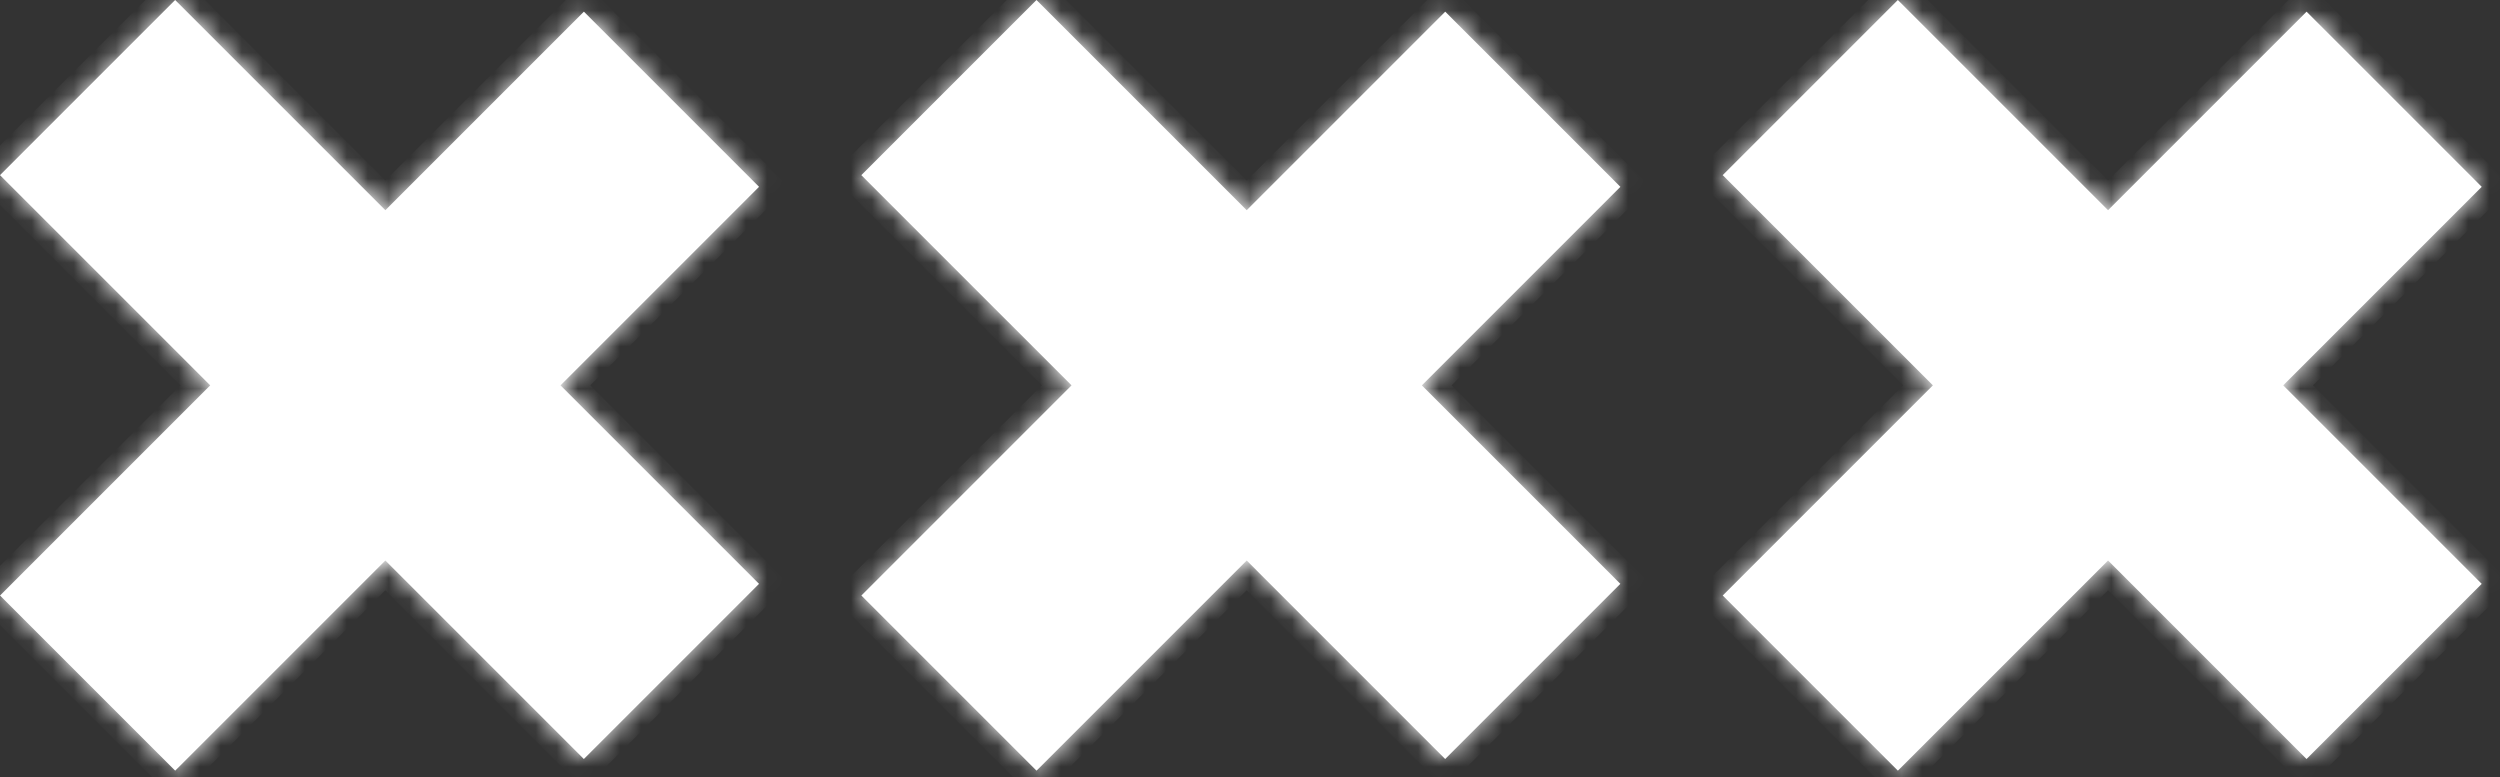
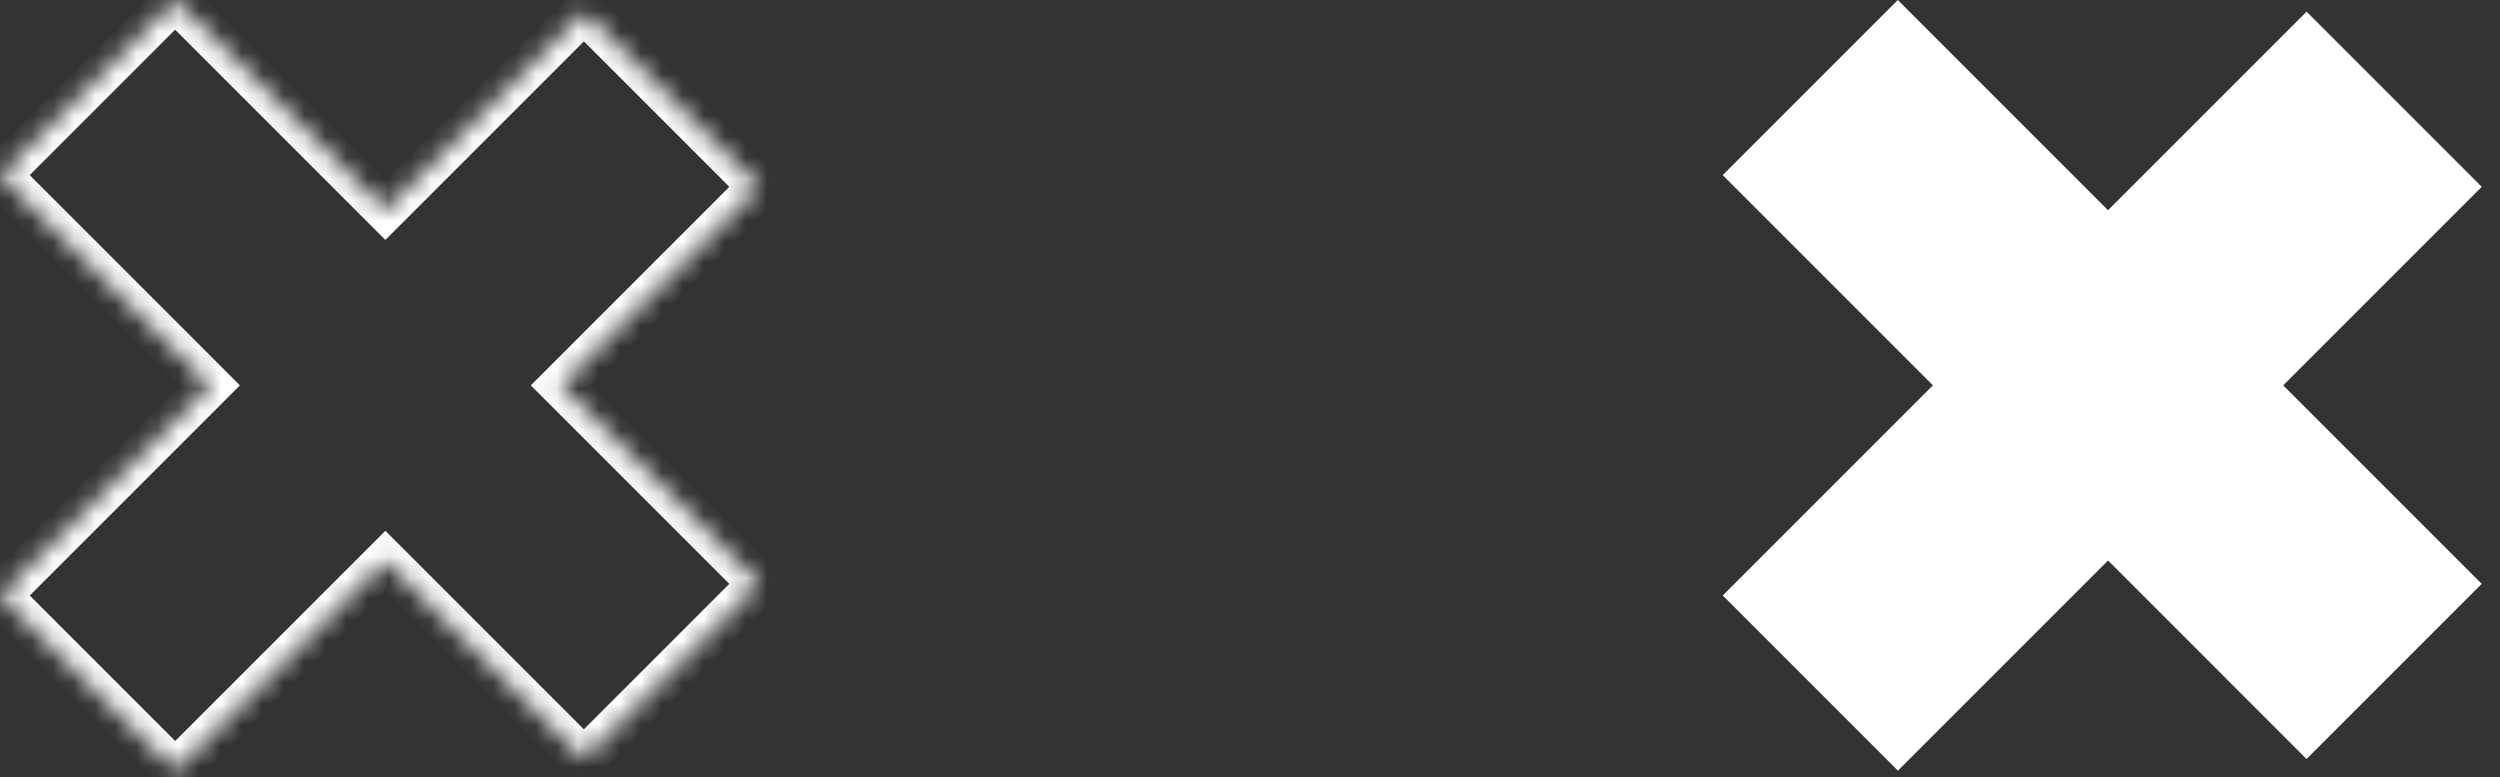
<svg xmlns="http://www.w3.org/2000/svg" width="119" height="37" viewBox="0 0 119 37" fill="none">
  <rect x="0" y="0" width="119" height="37" fill="#333333" stroke="none" />
  <mask id="path-1-inside-1" fill="white">
    <path fill-rule="evenodd" clip-rule="evenodd" d="M36.13 8.893L27.793 0.556L18.343 10.006L8.337 -1.21487e-06L-1.56232e-05 8.337L10.006 18.343L0.002 28.347L8.339 36.684L18.343 26.68L27.791 36.129L36.129 27.791L26.68 18.343L36.13 8.893Z" />
  </mask>
-   <path fill-rule="evenodd" clip-rule="evenodd" d="M36.13 8.893L27.793 0.556L18.343 10.006L8.337 -1.21487e-06L-1.56232e-05 8.337L10.006 18.343L0.002 28.347L8.339 36.684L18.343 26.68L27.791 36.129L36.129 27.791L26.68 18.343L36.13 8.893Z" fill="white" />
  <path d="M27.793 0.556L28.5 -0.151L27.793 -0.858L27.086 -0.151L27.793 0.556ZM36.13 8.893L36.837 9.6L37.545 8.893L36.837 8.186L36.13 8.893ZM18.343 10.006L17.636 10.713L18.343 11.42L19.05 10.713L18.343 10.006ZM8.337 -1.21487e-06L9.044 -0.707L8.337 -1.414L7.63 -0.707L8.337 -1.21487e-06ZM-1.56232e-05 8.337L-0.707 7.63L-1.414 8.337L-0.707 9.044L-1.56232e-05 8.337ZM10.006 18.343L10.713 19.05L11.42 18.343L10.713 17.636L10.006 18.343ZM0.002 28.347L-0.705 27.64L-1.412 28.347L-0.705 29.054L0.002 28.347ZM8.339 36.684L7.632 37.392L8.339 38.099L9.046 37.392L8.339 36.684ZM18.343 26.68L19.05 25.973L18.343 25.266L17.636 25.973L18.343 26.68ZM27.791 36.129L27.084 36.836L27.791 37.543L28.498 36.836L27.791 36.129ZM36.129 27.791L36.836 28.498L37.543 27.791L36.836 27.084L36.129 27.791ZM26.68 18.343L25.973 17.636L25.266 18.343L25.973 19.05L26.68 18.343ZM27.086 1.263L35.423 9.6L36.837 8.186L28.5 -0.151L27.086 1.263ZM19.05 10.713L28.5 1.263L27.086 -0.151L17.636 9.299L19.05 10.713ZM7.63 0.707L17.636 10.713L19.05 9.299L9.044 -0.707L7.63 0.707ZM0.707 9.044L9.044 0.707L7.63 -0.707L-0.707 7.63L0.707 9.044ZM10.713 17.636L0.707 7.63L-0.707 9.044L9.299 19.05L10.713 17.636ZM0.709 29.054L10.713 19.05L9.299 17.636L-0.705 27.64L0.709 29.054ZM9.046 35.977L0.709 27.64L-0.705 29.054L7.632 37.392L9.046 35.977ZM17.636 25.973L7.632 35.977L9.046 37.392L19.05 27.388L17.636 25.973ZM28.498 35.422L19.05 25.973L17.636 27.388L27.084 36.836L28.498 35.422ZM35.422 27.084L27.084 35.422L28.498 36.836L36.836 28.498L35.422 27.084ZM25.973 19.05L35.422 28.498L36.836 27.084L27.388 17.636L25.973 19.05ZM35.423 8.186L25.973 17.636L27.388 19.05L36.837 9.6L35.423 8.186Z" fill="white" mask="url(#path-1-inside-1)" />
  <mask id="path-3-inside-2" fill="white">
-     <path fill-rule="evenodd" clip-rule="evenodd" d="M118.13 8.893L109.793 0.556L100.343 10.006L90.337 -1.21487e-06L82 8.337L92.006 18.343L82.002 28.347L90.339 36.684L100.343 26.68L109.791 36.129L118.129 27.791L108.681 18.343L118.13 8.893Z" />
-   </mask>
+     </mask>
  <path fill-rule="evenodd" clip-rule="evenodd" d="M118.13 8.893L109.793 0.556L100.343 10.006L90.337 -1.21487e-06L82 8.337L92.006 18.343L82.002 28.347L90.339 36.684L100.343 26.68L109.791 36.129L118.129 27.791L108.681 18.343L118.13 8.893Z" fill="white" />
-   <path d="M109.793 0.556L110.5 -0.151L109.793 -0.858L109.086 -0.151L109.793 0.556ZM118.13 8.893L118.837 9.6L119.545 8.893L118.837 8.186L118.13 8.893ZM100.343 10.006L99.636 10.713L100.343 11.42L101.05 10.713L100.343 10.006ZM90.337 -1.21487e-06L91.044 -0.707L90.337 -1.414L89.63 -0.707L90.337 -1.21487e-06ZM82 8.337L81.293 7.63L80.586 8.337L81.293 9.044L82 8.337ZM92.006 18.343L92.713 19.05L93.42 18.343L92.713 17.636L92.006 18.343ZM82.002 28.347L81.295 27.64L80.588 28.347L81.295 29.054L82.002 28.347ZM90.339 36.684L89.632 37.392L90.339 38.099L91.046 37.392L90.339 36.684ZM100.343 26.68L101.05 25.973L100.343 25.266L99.636 25.973L100.343 26.68ZM109.791 36.129L109.084 36.836L109.791 37.543L110.498 36.836L109.791 36.129ZM118.129 27.791L118.836 28.498L119.543 27.791L118.836 27.084L118.129 27.791ZM108.681 18.343L107.973 17.636L107.266 18.343L107.973 19.05L108.681 18.343ZM109.086 1.263L117.423 9.6L118.837 8.186L110.5 -0.151L109.086 1.263ZM101.05 10.713L110.5 1.263L109.086 -0.151L99.636 9.299L101.05 10.713ZM89.63 0.707L99.636 10.713L101.05 9.299L91.044 -0.707L89.63 0.707ZM82.707 9.044L91.044 0.707L89.63 -0.707L81.293 7.63L82.707 9.044ZM92.713 17.636L82.707 7.63L81.293 9.044L91.299 19.05L92.713 17.636ZM82.709 29.054L92.713 19.05L91.299 17.636L81.295 27.64L82.709 29.054ZM91.046 35.977L82.709 27.64L81.295 29.054L89.632 37.392L91.046 35.977ZM99.636 25.973L89.632 35.977L91.046 37.392L101.05 27.388L99.636 25.973ZM110.498 35.422L101.05 25.973L99.636 27.388L109.084 36.836L110.498 35.422ZM117.422 27.084L109.084 35.422L110.498 36.836L118.836 28.498L117.422 27.084ZM107.973 19.05L117.422 28.498L118.836 27.084L109.388 17.636L107.973 19.05ZM117.423 8.186L107.973 17.636L109.388 19.05L118.837 9.6L117.423 8.186Z" fill="white" mask="url(#path-3-inside-2)" />
  <mask id="path-5-inside-3" fill="white">
-     <path fill-rule="evenodd" clip-rule="evenodd" d="M77.13 8.893L68.793 0.556L59.343 10.006L49.337 -4.88279e-06L41 8.337L51.006 18.343L41.002 28.347L49.339 36.684L59.343 26.68L68.791 36.129L77.129 27.791L67.68 18.343L77.13 8.893Z" />
-   </mask>
-   <path fill-rule="evenodd" clip-rule="evenodd" d="M77.13 8.893L68.793 0.556L59.343 10.006L49.337 -4.88279e-06L41 8.337L51.006 18.343L41.002 28.347L49.339 36.684L59.343 26.68L68.791 36.129L77.129 27.791L67.68 18.343L77.13 8.893Z" fill="white" />
+     </mask>
  <path d="M68.793 0.556L69.5 -0.151L68.793 -0.858L68.086 -0.151L68.793 0.556ZM77.13 8.893L77.838 9.6L78.545 8.893L77.838 8.186L77.13 8.893ZM59.343 10.006L58.636 10.713L59.343 11.42L60.05 10.713L59.343 10.006ZM49.337 -4.88279e-06L50.044 -0.707L49.337 -1.414L48.63 -0.707L49.337 -4.88279e-06ZM41 8.337L40.293 7.63L39.586 8.337L40.293 9.044L41 8.337ZM51.006 18.343L51.713 19.05L52.42 18.343L51.713 17.636L51.006 18.343ZM41.002 28.347L40.295 27.64L39.587 28.347L40.295 29.054L41.002 28.347ZM49.339 36.684L48.632 37.392L49.339 38.099L50.046 37.392L49.339 36.684ZM59.343 26.68L60.05 25.973L59.343 25.266L58.636 25.973L59.343 26.68ZM68.791 36.129L68.084 36.836L68.791 37.543L69.498 36.836L68.791 36.129ZM77.129 27.791L77.836 28.498L78.543 27.791L77.836 27.084L77.129 27.791ZM67.68 18.343L66.973 17.636L66.266 18.343L66.973 19.05L67.68 18.343ZM68.086 1.263L76.423 9.6L77.838 8.186L69.5 -0.151L68.086 1.263ZM60.05 10.713L69.5 1.263L68.086 -0.151L58.636 9.299L60.05 10.713ZM48.63 0.707L58.636 10.713L60.05 9.299L50.044 -0.707L48.63 0.707ZM41.707 9.044L50.044 0.707L48.63 -0.707L40.293 7.63L41.707 9.044ZM51.713 17.636L41.707 7.63L40.293 9.044L50.299 19.05L51.713 17.636ZM41.709 29.054L51.713 19.05L50.299 17.636L40.295 27.64L41.709 29.054ZM50.046 35.977L41.709 27.64L40.295 29.054L48.632 37.392L50.046 35.977ZM58.636 25.973L48.632 35.977L50.046 37.392L60.05 27.388L58.636 25.973ZM69.498 35.422L60.05 25.973L58.636 27.388L68.084 36.836L69.498 35.422ZM76.421 27.084L68.084 35.422L69.498 36.836L77.836 28.498L76.421 27.084ZM66.973 19.05L76.421 28.498L77.836 27.084L68.388 17.636L66.973 19.05ZM76.423 8.186L66.973 17.636L68.388 19.05L77.838 9.6L76.423 8.186Z" fill="white" mask="url(#path-5-inside-3)" />
</svg>